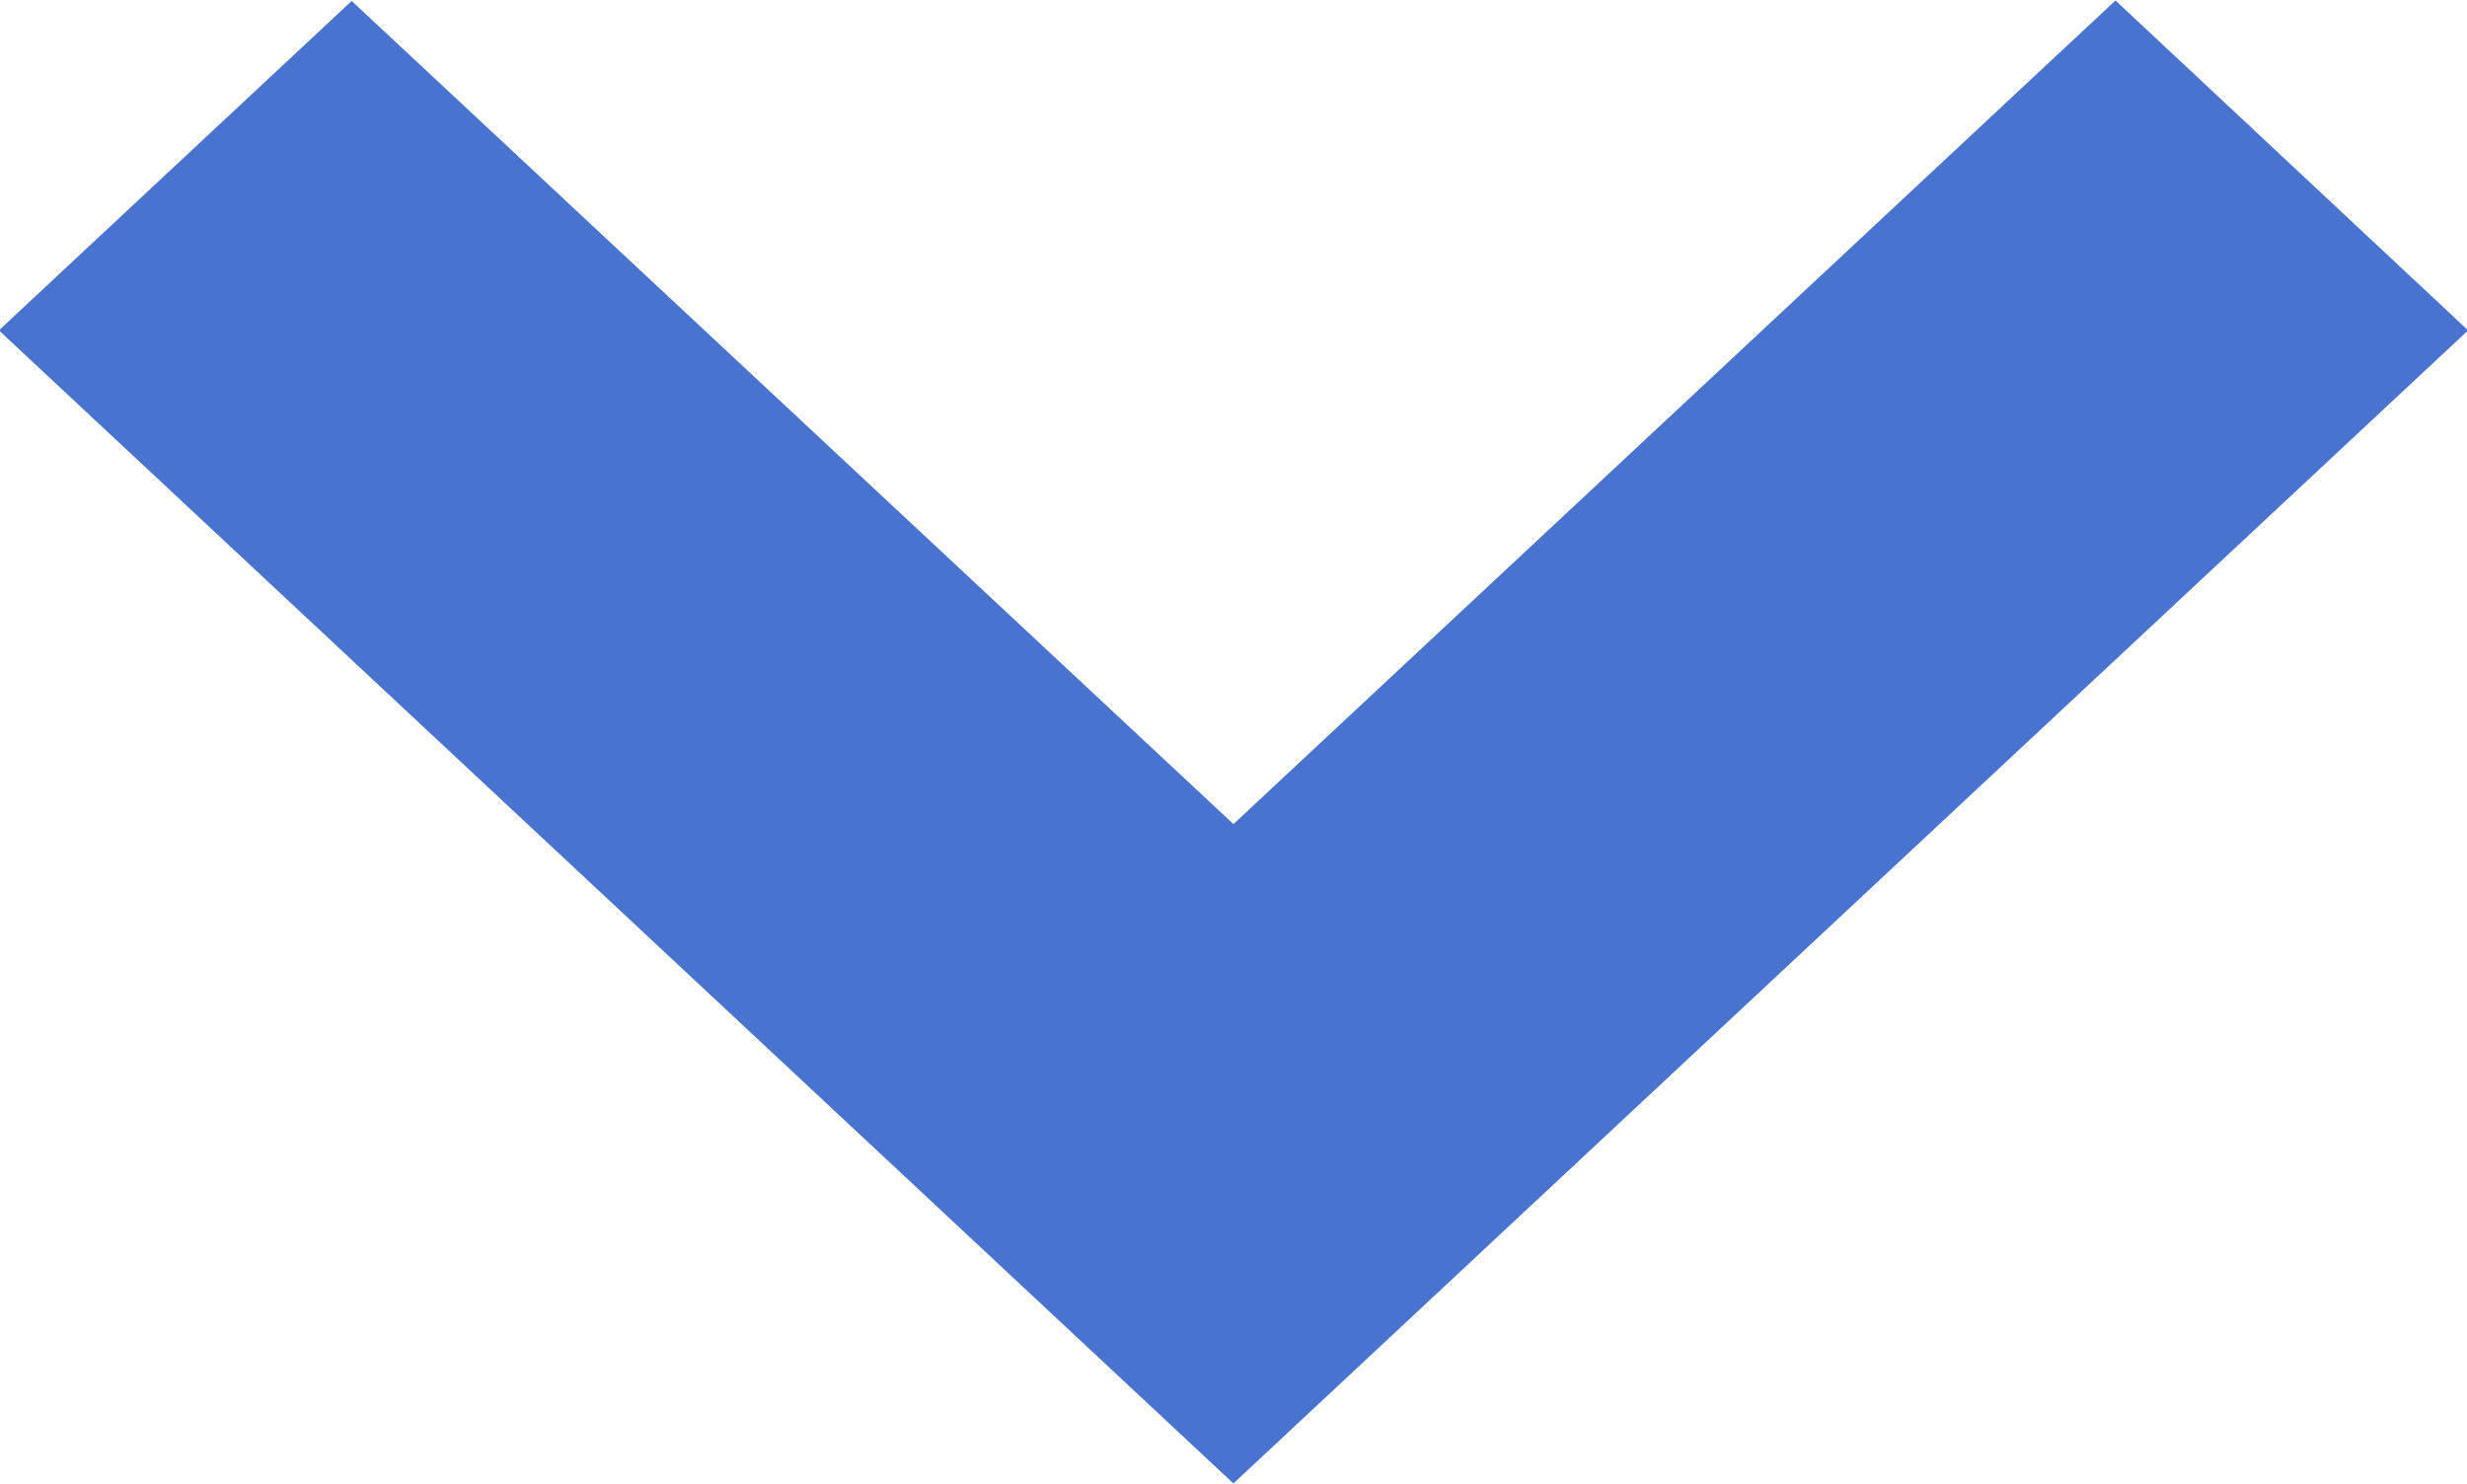
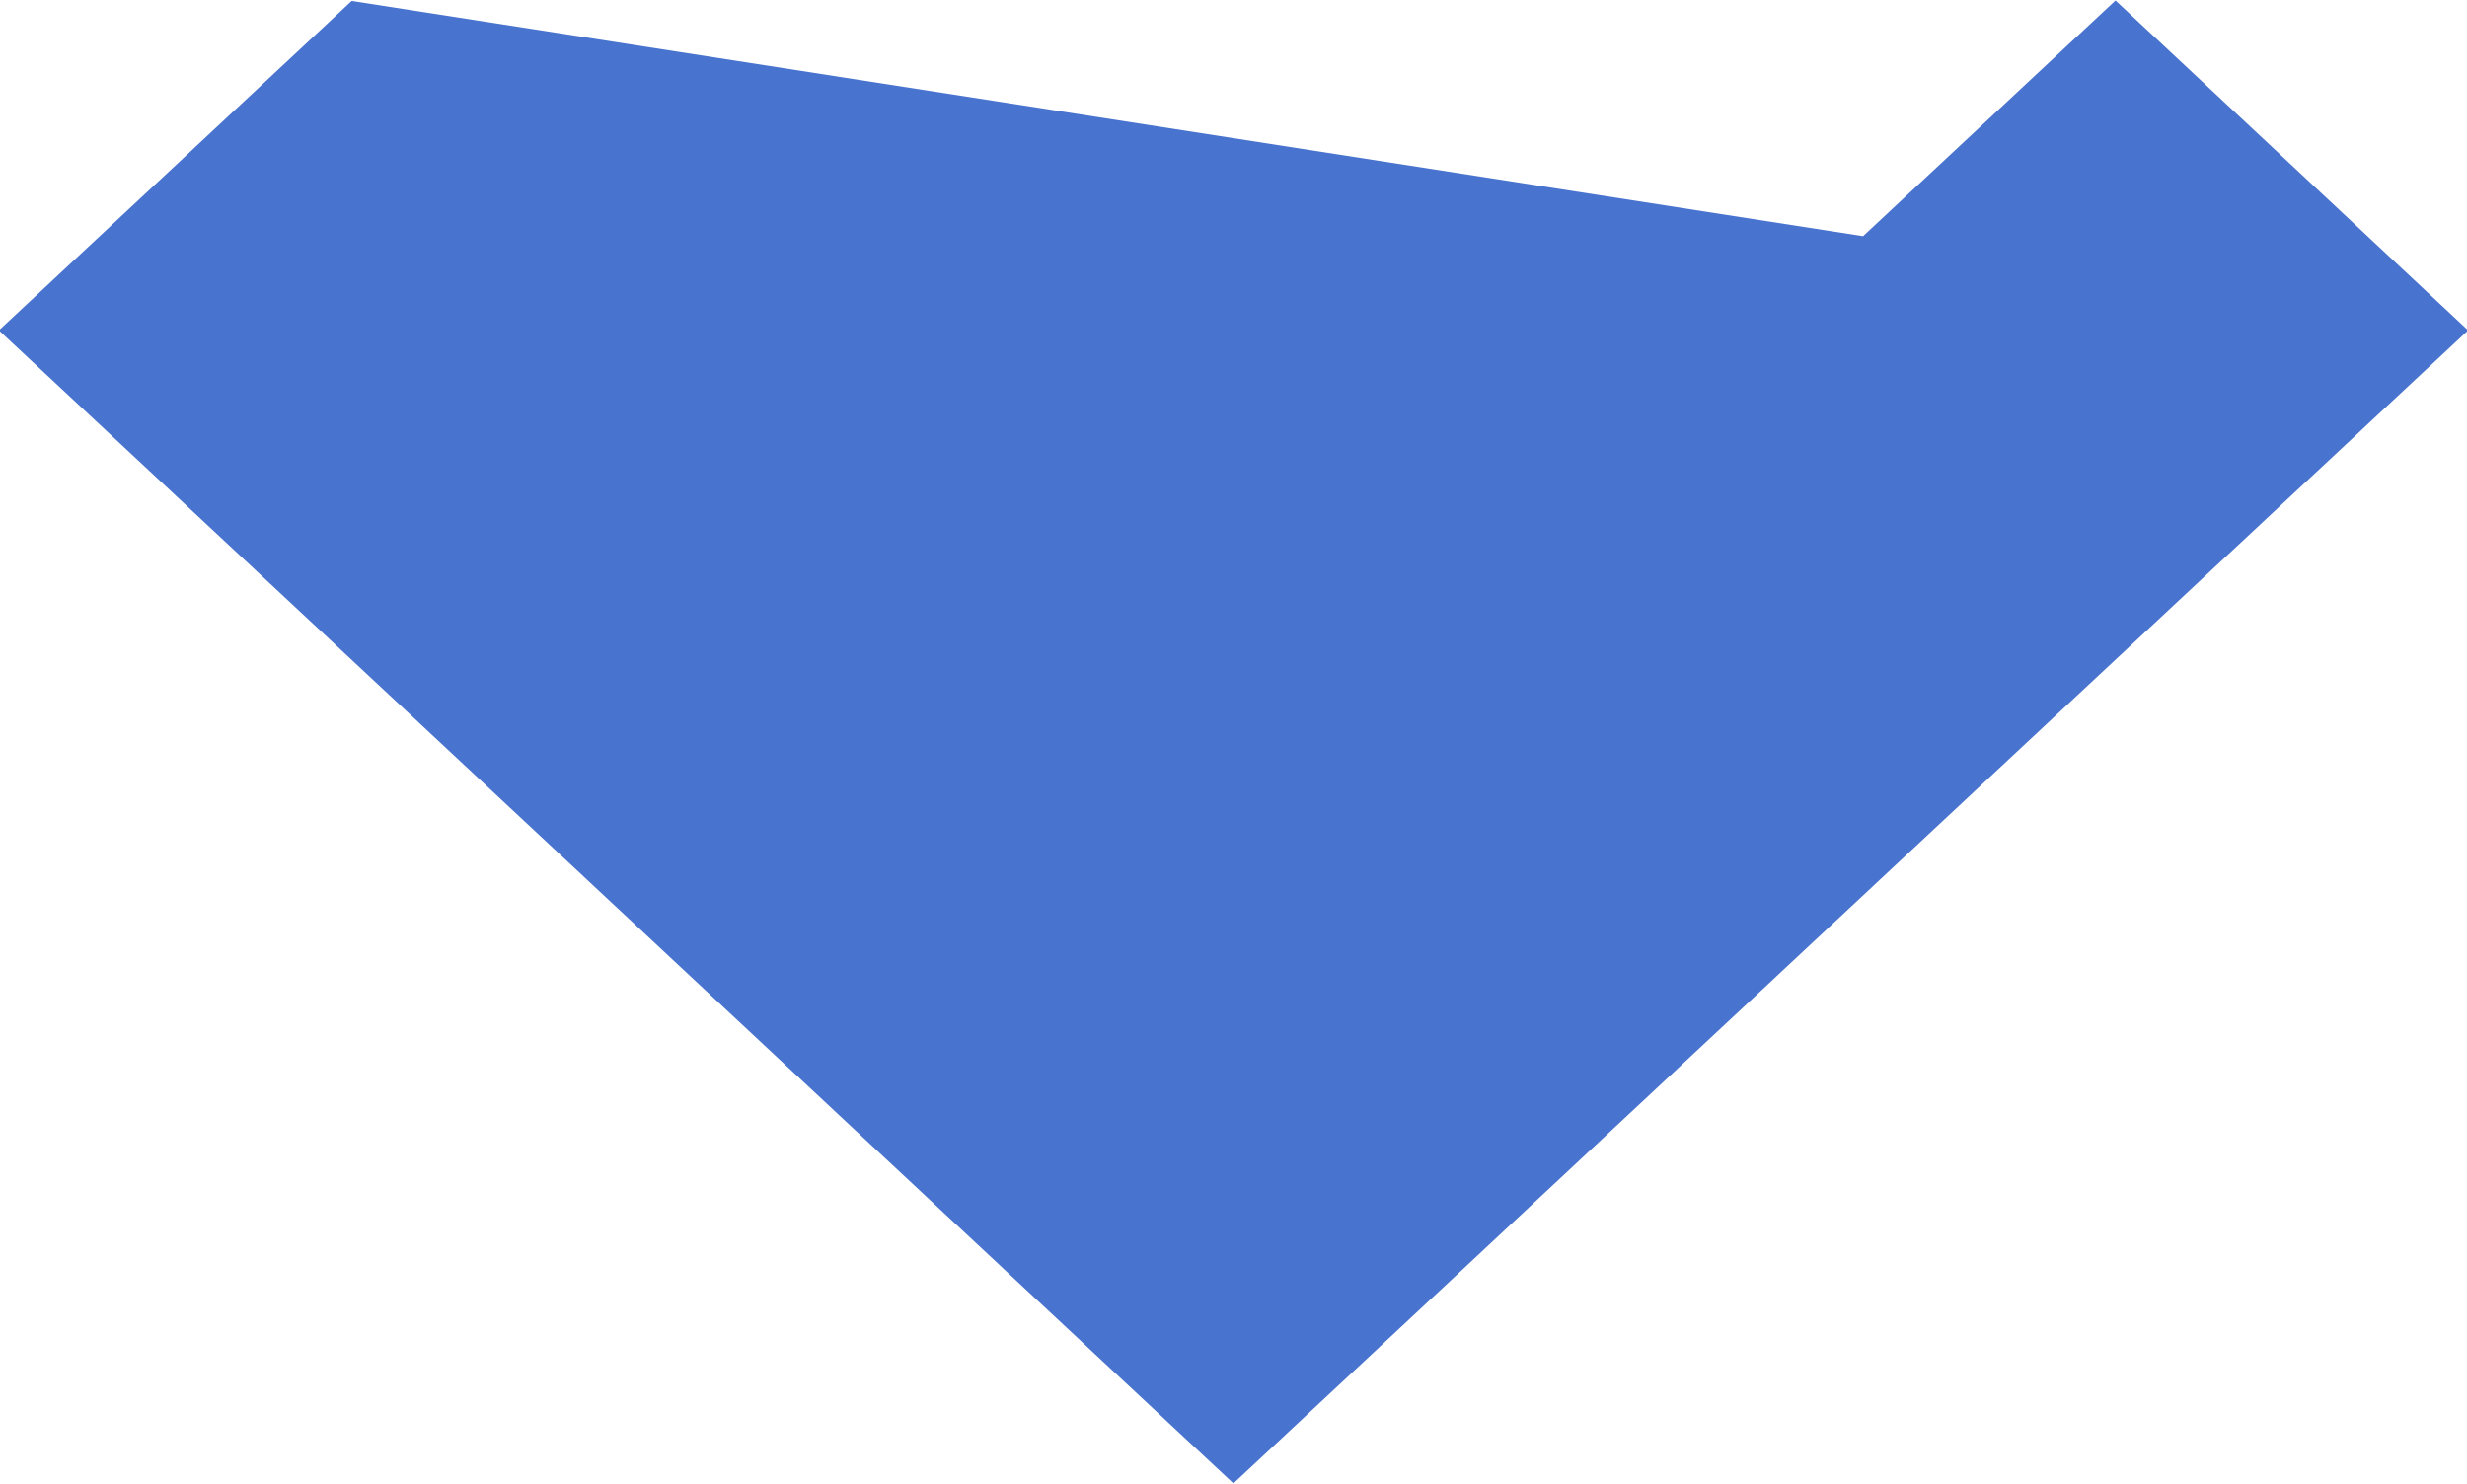
<svg xmlns="http://www.w3.org/2000/svg" width="15.531" height="9.344" viewBox="0 0 15.531 9.344">
  <defs>
    <style>
      .cls-1 {
        fill: #4873ce;
      }
    </style>
  </defs>
-   <path id="tab__bullet-blue" class="cls-1" d="M16.257,2.518L8.484,9.778,6.264,7.7l7.773-7.259ZM10.705,7.7L8.484,9.778,0.712,2.518,2.933,0.444Z" transform="translate(-0.719 -0.438)" />
+   <path id="tab__bullet-blue" class="cls-1" d="M16.257,2.518L8.484,9.778,6.264,7.7l7.773-7.259ZL8.484,9.778,0.712,2.518,2.933,0.444Z" transform="translate(-0.719 -0.438)" />
</svg>